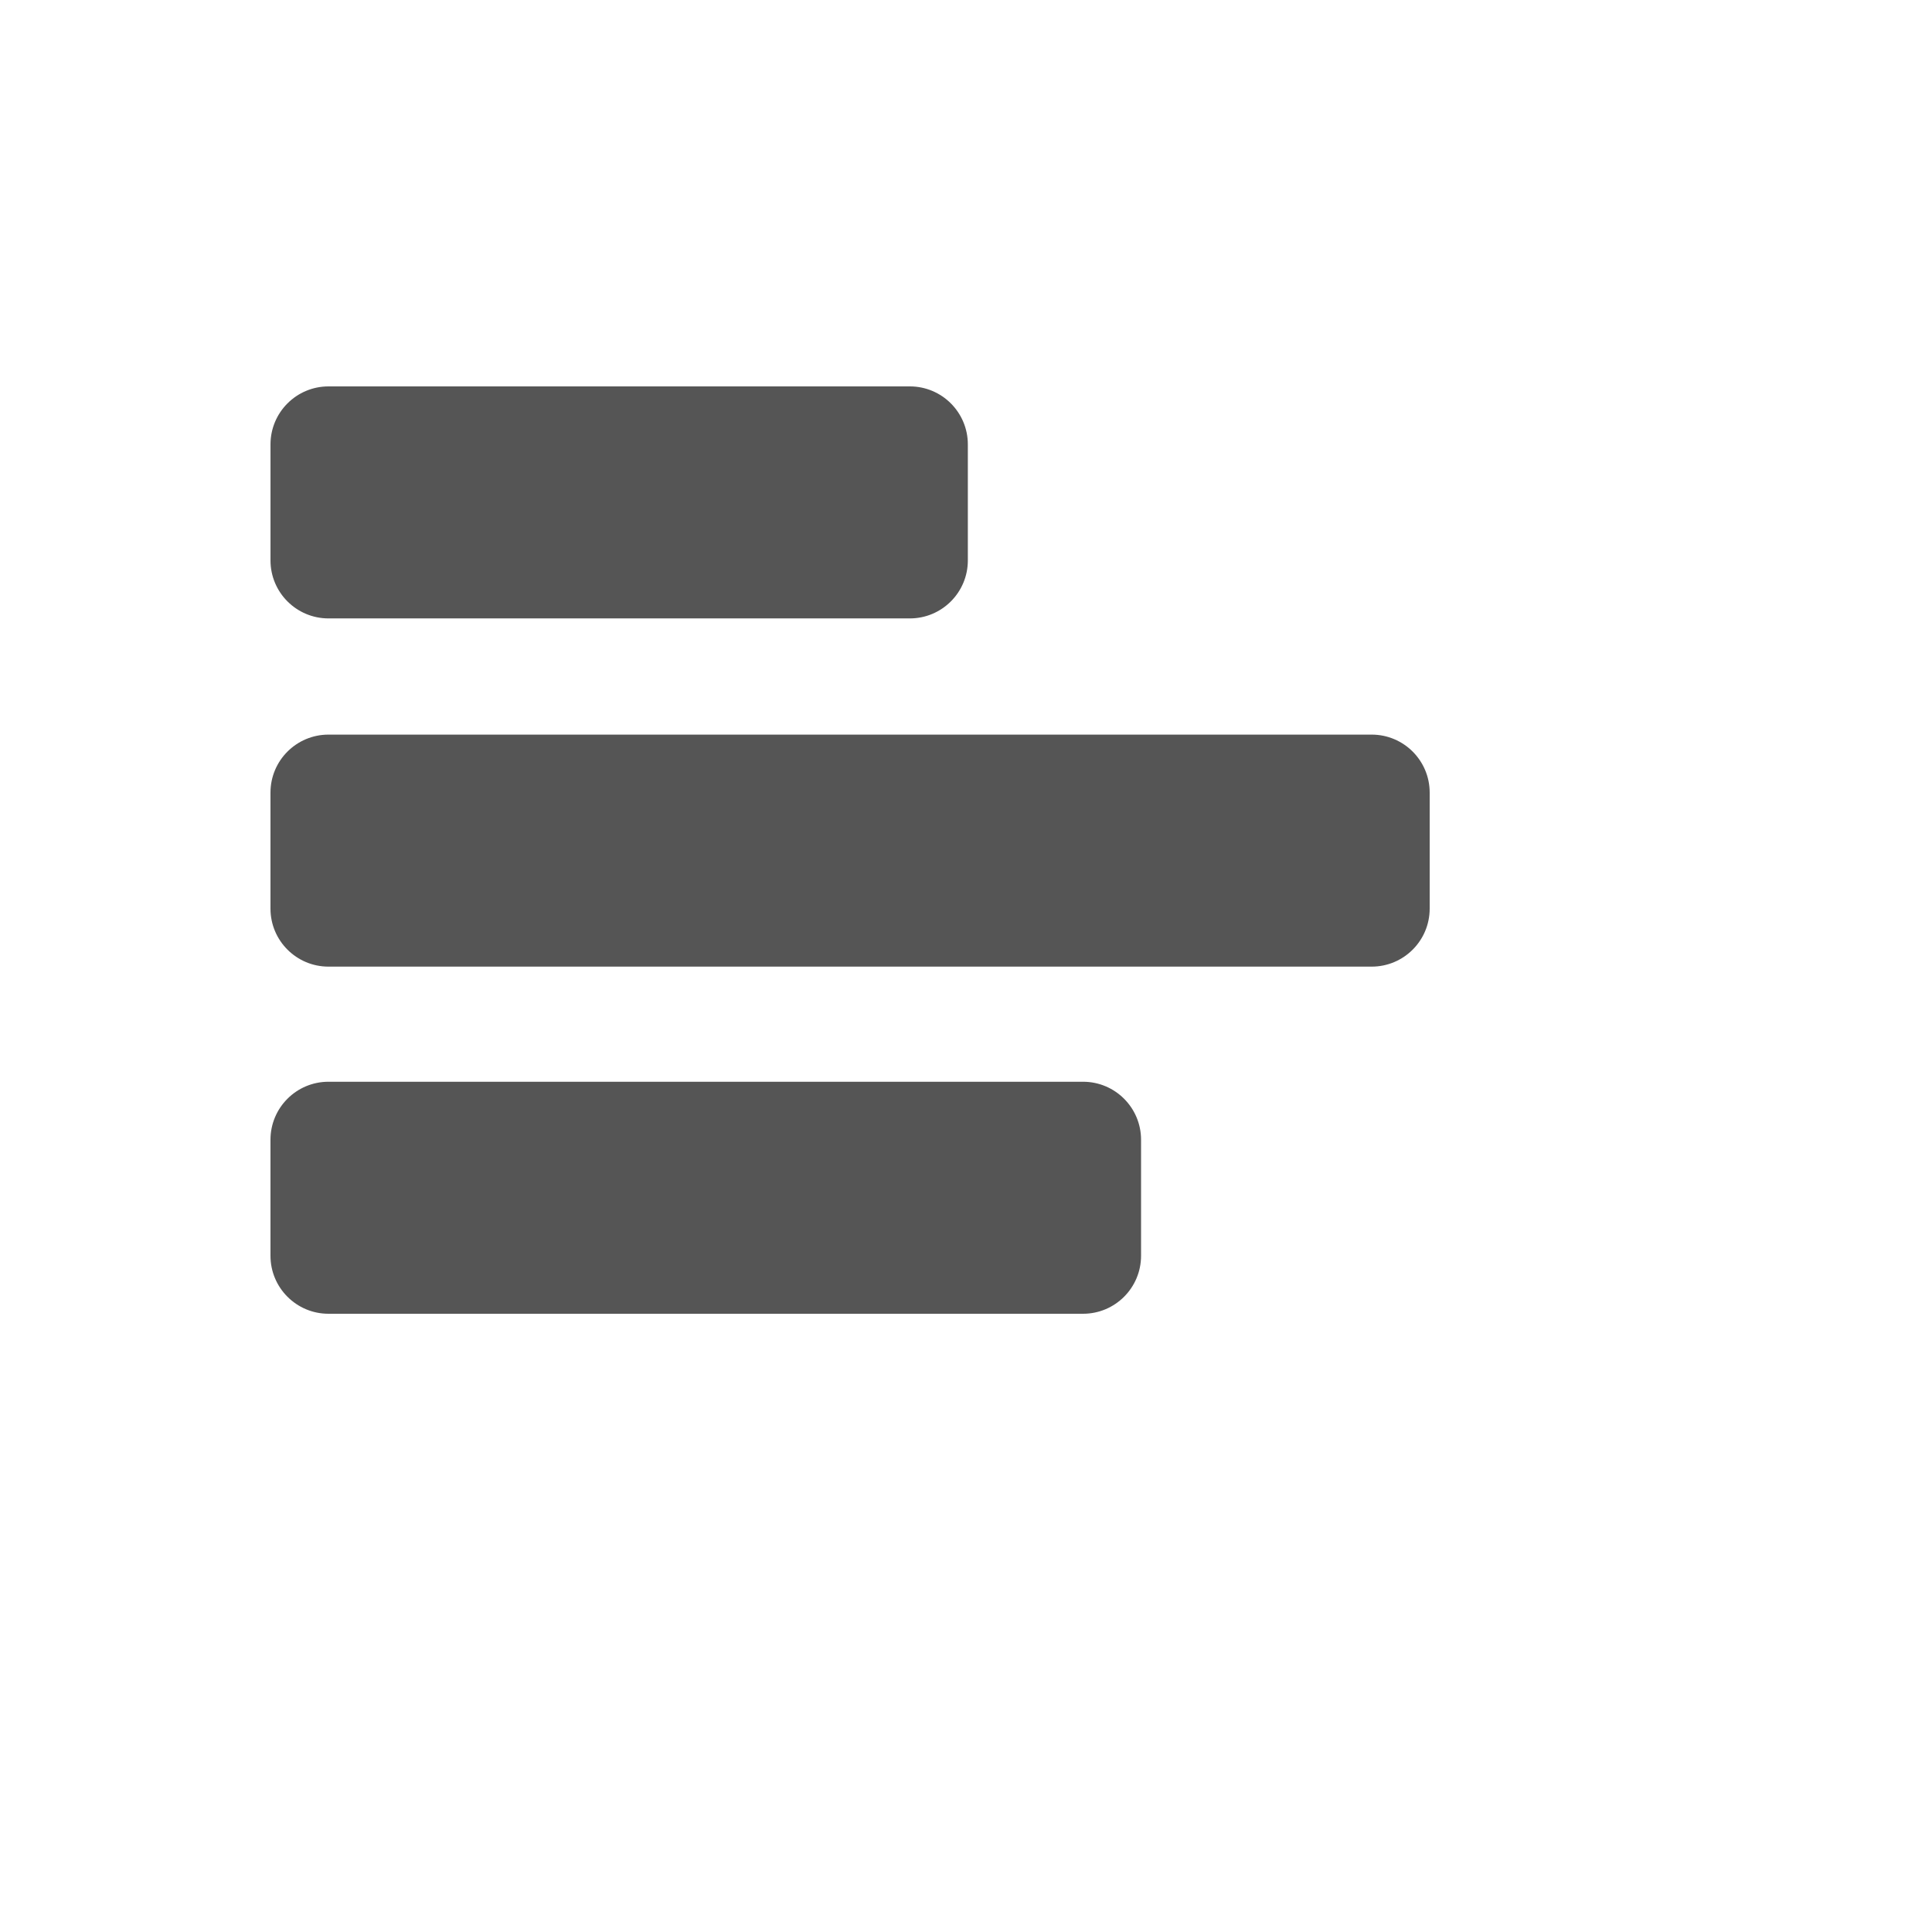
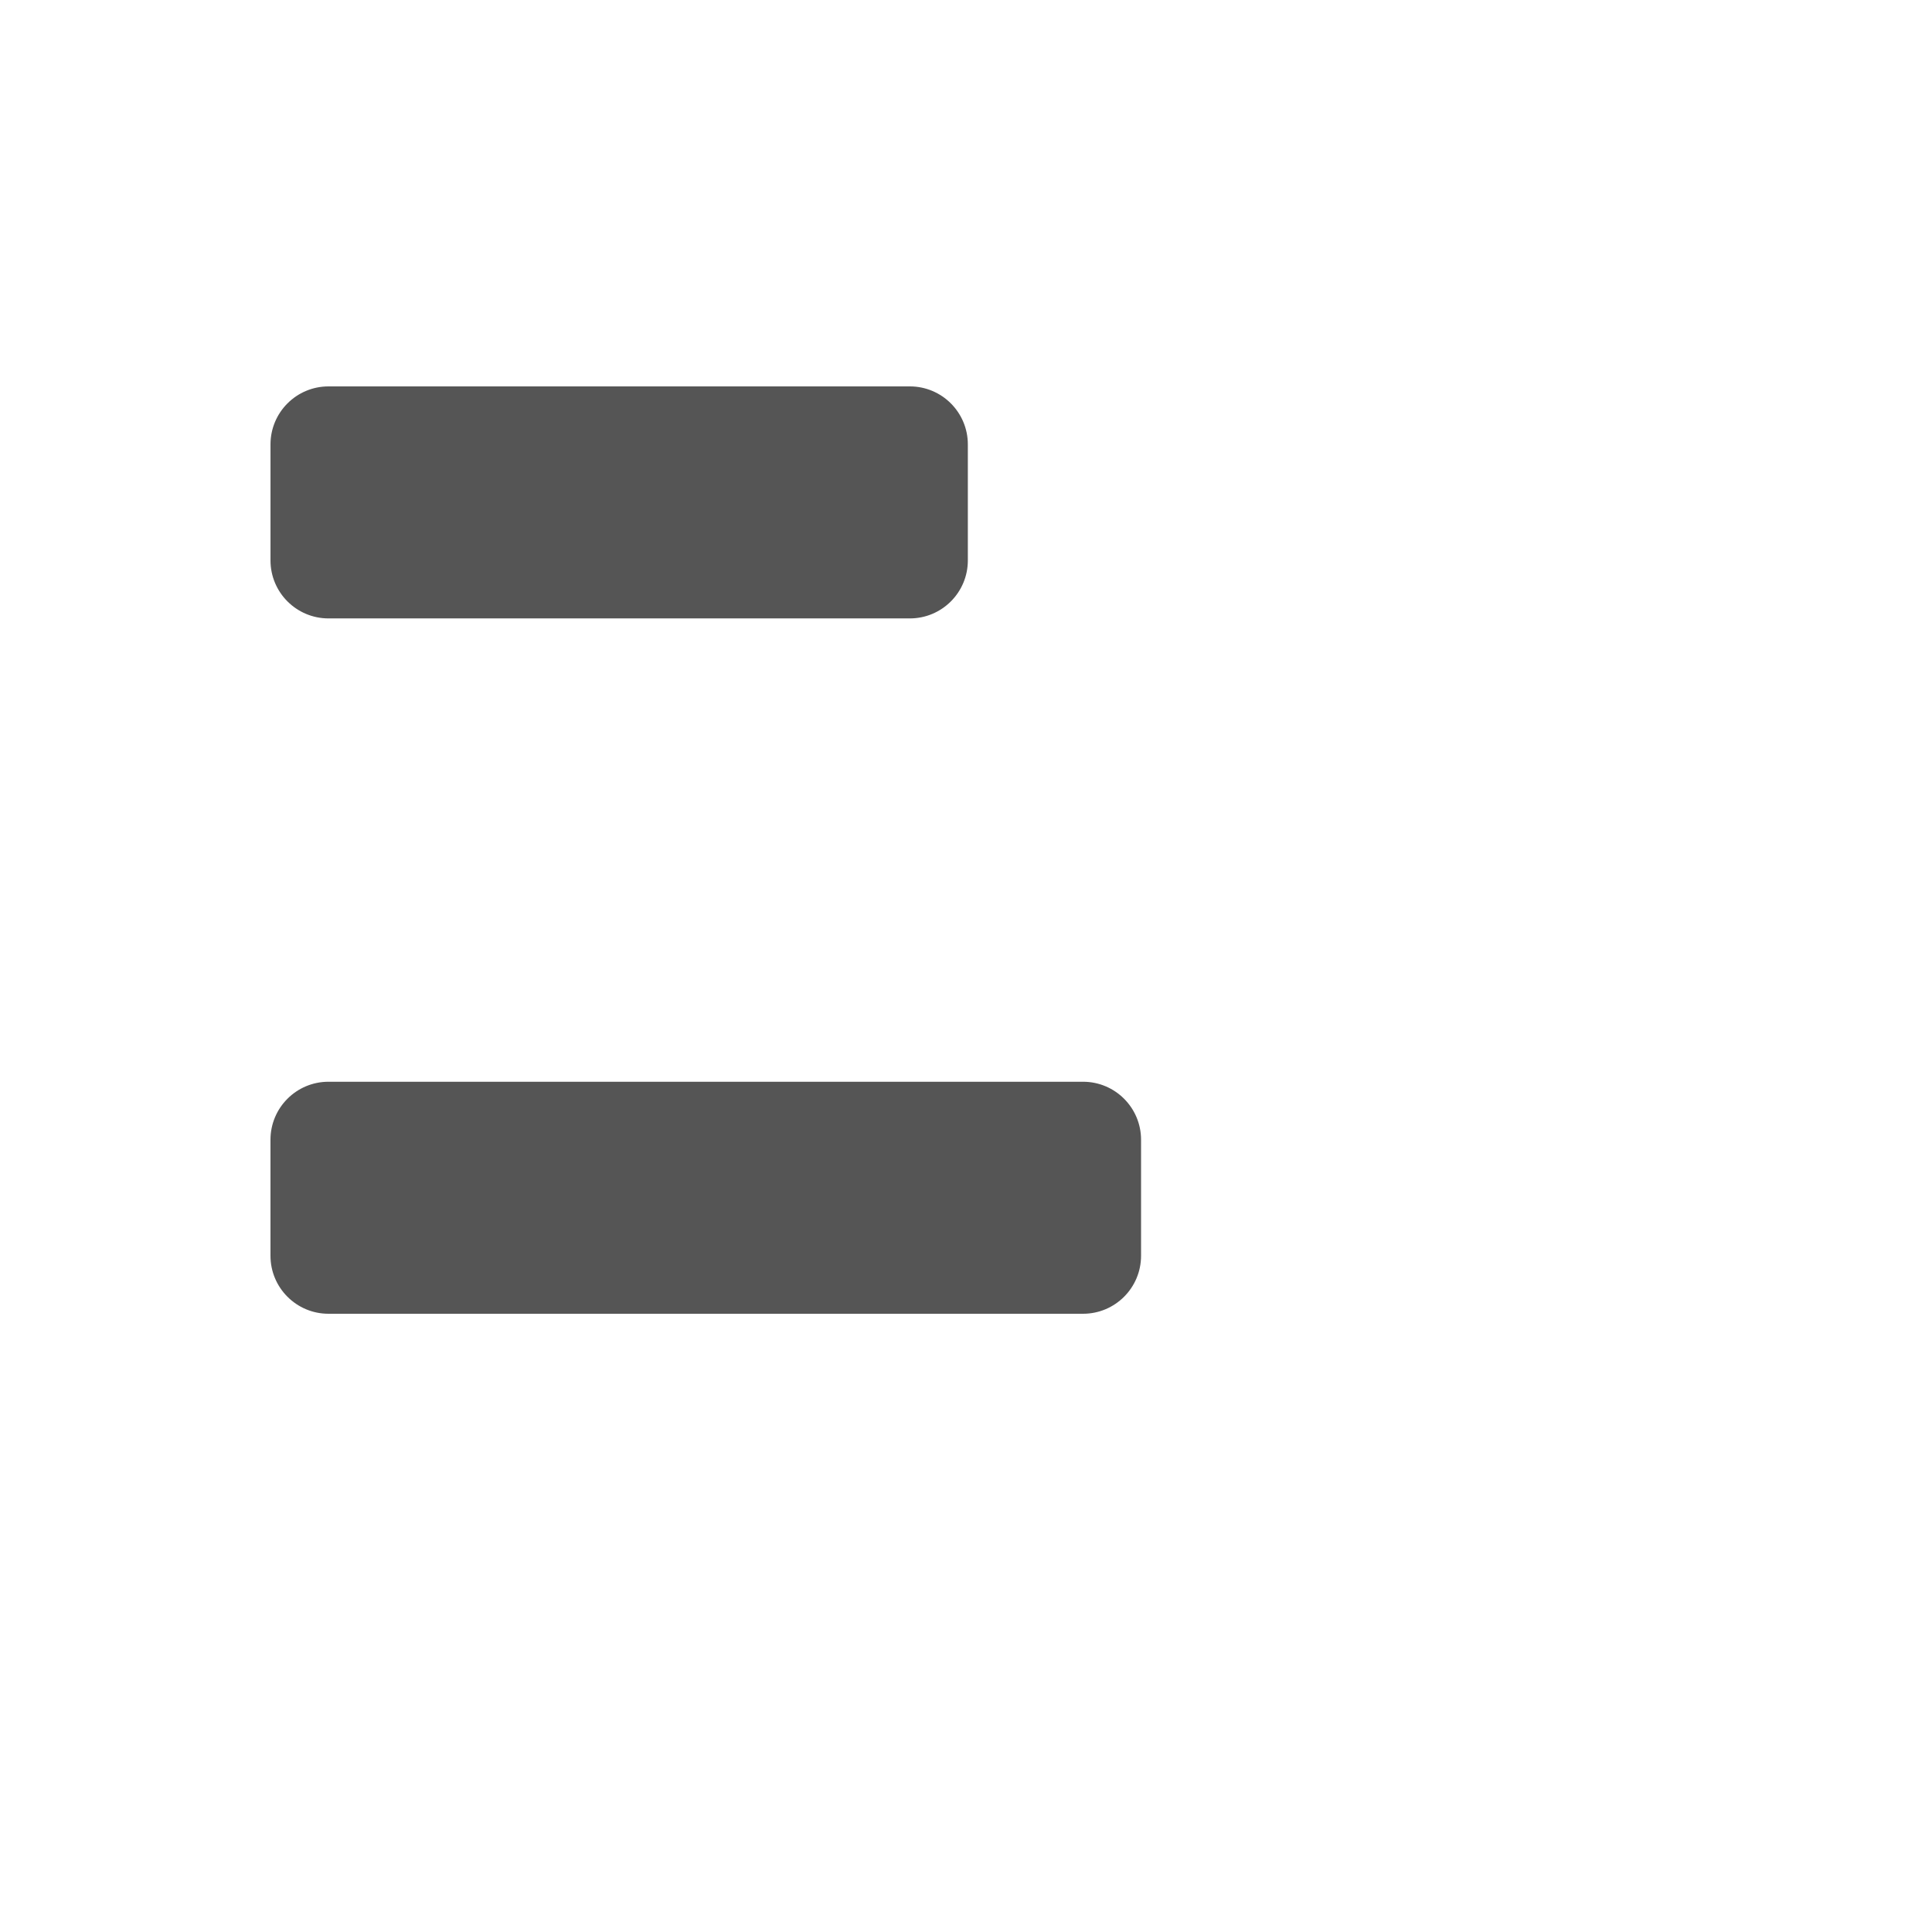
<svg xmlns="http://www.w3.org/2000/svg" version="1.1" width="100%" height="100%" id="svgWorkerArea" viewBox="-25 -25 625 625" style="background: white;">
  <defs id="defsdoc">
    <pattern id="patternBool" x="0" y="0" width="10" height="10" patternUnits="userSpaceOnUse" patternTransform="rotate(35)">
-       <circle cx="5" cy="5" r="4" style="stroke: none;fill: #ff000070;" />
-     </pattern>
+       </pattern>
  </defs>
  <g id="fileImp-173510768" class="cosito">
-     <path id="pathImp-522518462" fill="#555" fill-rule="evenodd" class="grouped" d="M325.366 324.943C335.729 324.944 344.131 333.344 344.131 343.707 344.131 343.707 344.131 381.235 344.131 381.236 344.131 391.598 335.729 400 325.366 400 325.366 400 81.265 400 81.265 400 70.902 400 62.5 391.598 62.5 381.236 62.5 381.235 62.5 343.707 62.5 343.707 62.5 333.344 70.902 324.944 81.265 324.943 81.265 324.944 325.366 324.944 325.366 324.943 325.366 324.944 325.366 324.944 325.366 324.943M418.735 212.646C429.098 212.646 437.5 221.046 437.5 231.41 437.5 231.409 437.5 268.939 437.5 268.939 437.5 279.303 429.098 287.702 418.735 287.703 418.735 287.702 81.265 287.702 81.265 287.703 70.902 287.702 62.5 279.303 62.5 268.939 62.5 268.939 62.5 231.409 62.5 231.41 62.5 221.046 70.902 212.646 81.265 212.646 81.265 212.646 418.735 212.646 418.735 212.646 418.735 212.646 418.735 212.646 418.735 212.646M269.333 100C279.696 100 288.096 108.402 288.096 118.764 288.096 118.765 288.096 156.293 288.096 156.293 288.096 166.656 279.696 175.056 269.333 175.057 269.333 175.056 81.271 175.056 81.271 175.057 70.907 175.056 62.506 166.656 62.506 156.293 62.506 156.293 62.506 118.765 62.506 118.764 62.506 108.402 70.907 100 81.271 100 81.271 100 269.333 100 269.333 100 269.333 100 269.333 100 269.333 100" />
+     <path id="pathImp-522518462" fill="#555" fill-rule="evenodd" class="grouped" d="M325.366 324.943C335.729 324.944 344.131 333.344 344.131 343.707 344.131 343.707 344.131 381.235 344.131 381.236 344.131 391.598 335.729 400 325.366 400 325.366 400 81.265 400 81.265 400 70.902 400 62.5 391.598 62.5 381.236 62.5 381.235 62.5 343.707 62.5 343.707 62.5 333.344 70.902 324.944 81.265 324.943 81.265 324.944 325.366 324.944 325.366 324.943 325.366 324.944 325.366 324.944 325.366 324.943M418.735 212.646M269.333 100C279.696 100 288.096 108.402 288.096 118.764 288.096 118.765 288.096 156.293 288.096 156.293 288.096 166.656 279.696 175.056 269.333 175.057 269.333 175.056 81.271 175.056 81.271 175.057 70.907 175.056 62.506 166.656 62.506 156.293 62.506 156.293 62.506 118.765 62.506 118.764 62.506 108.402 70.907 100 81.271 100 81.271 100 269.333 100 269.333 100 269.333 100 269.333 100 269.333 100" />
  </g>
</svg>